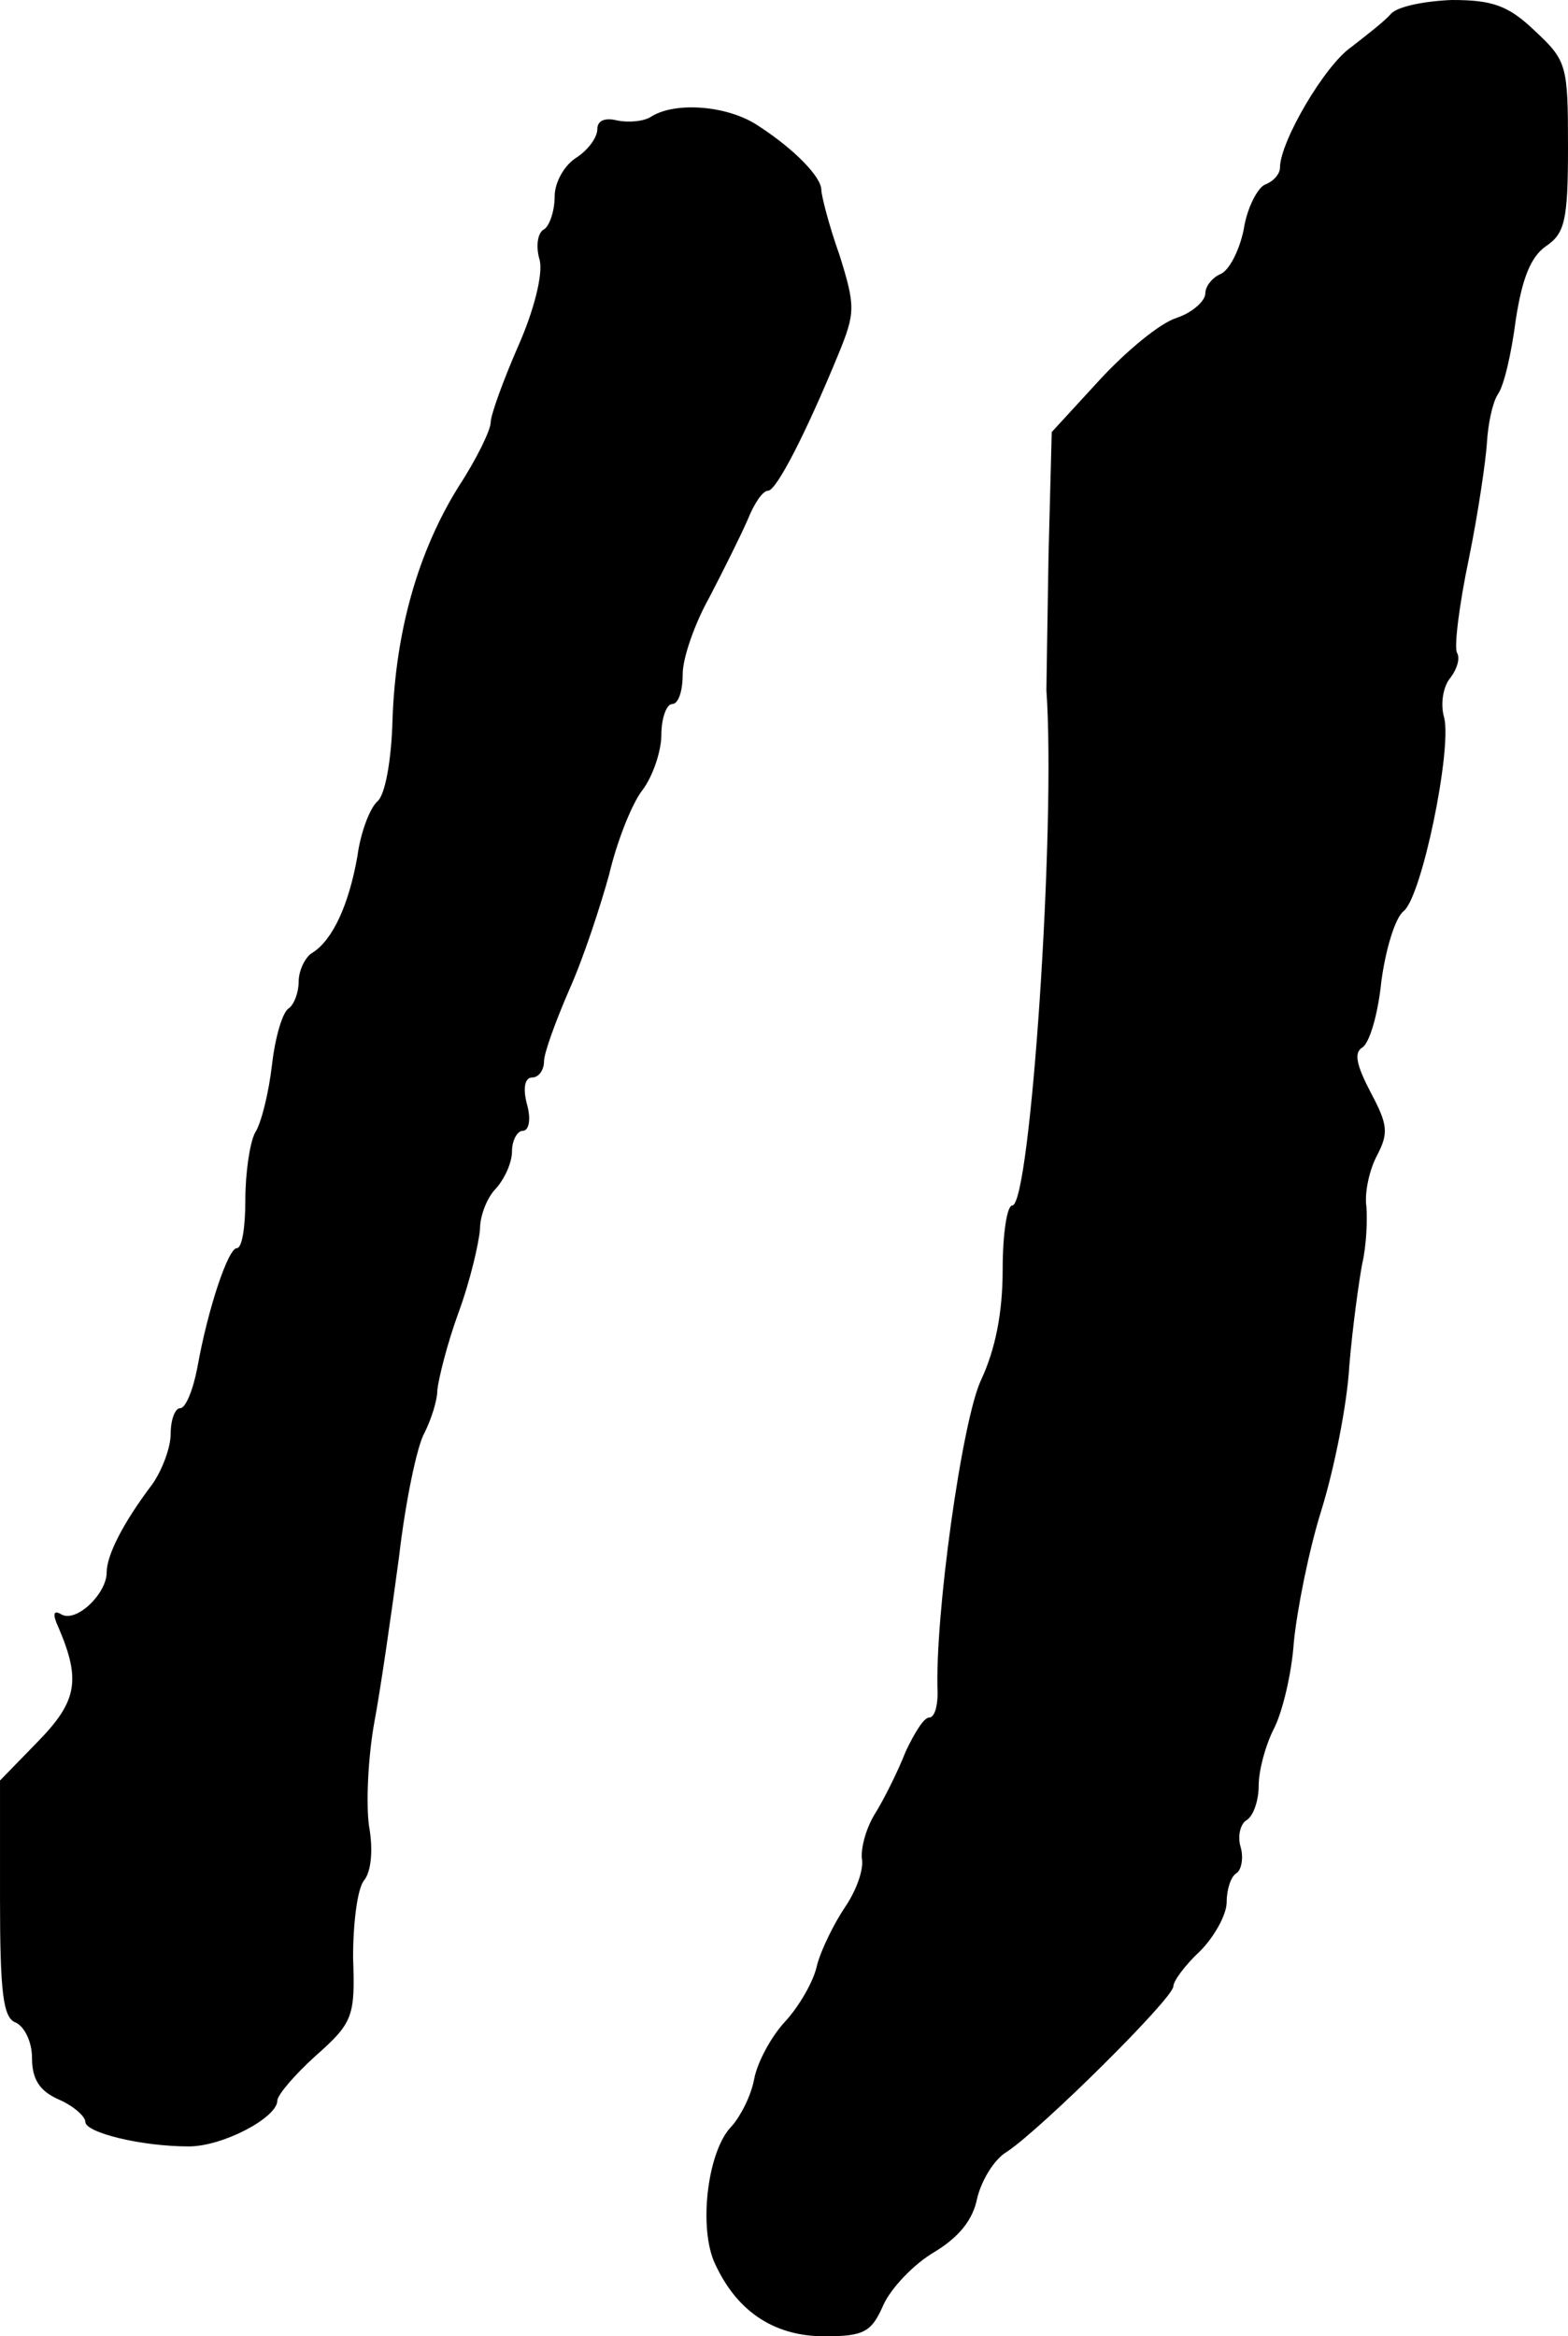
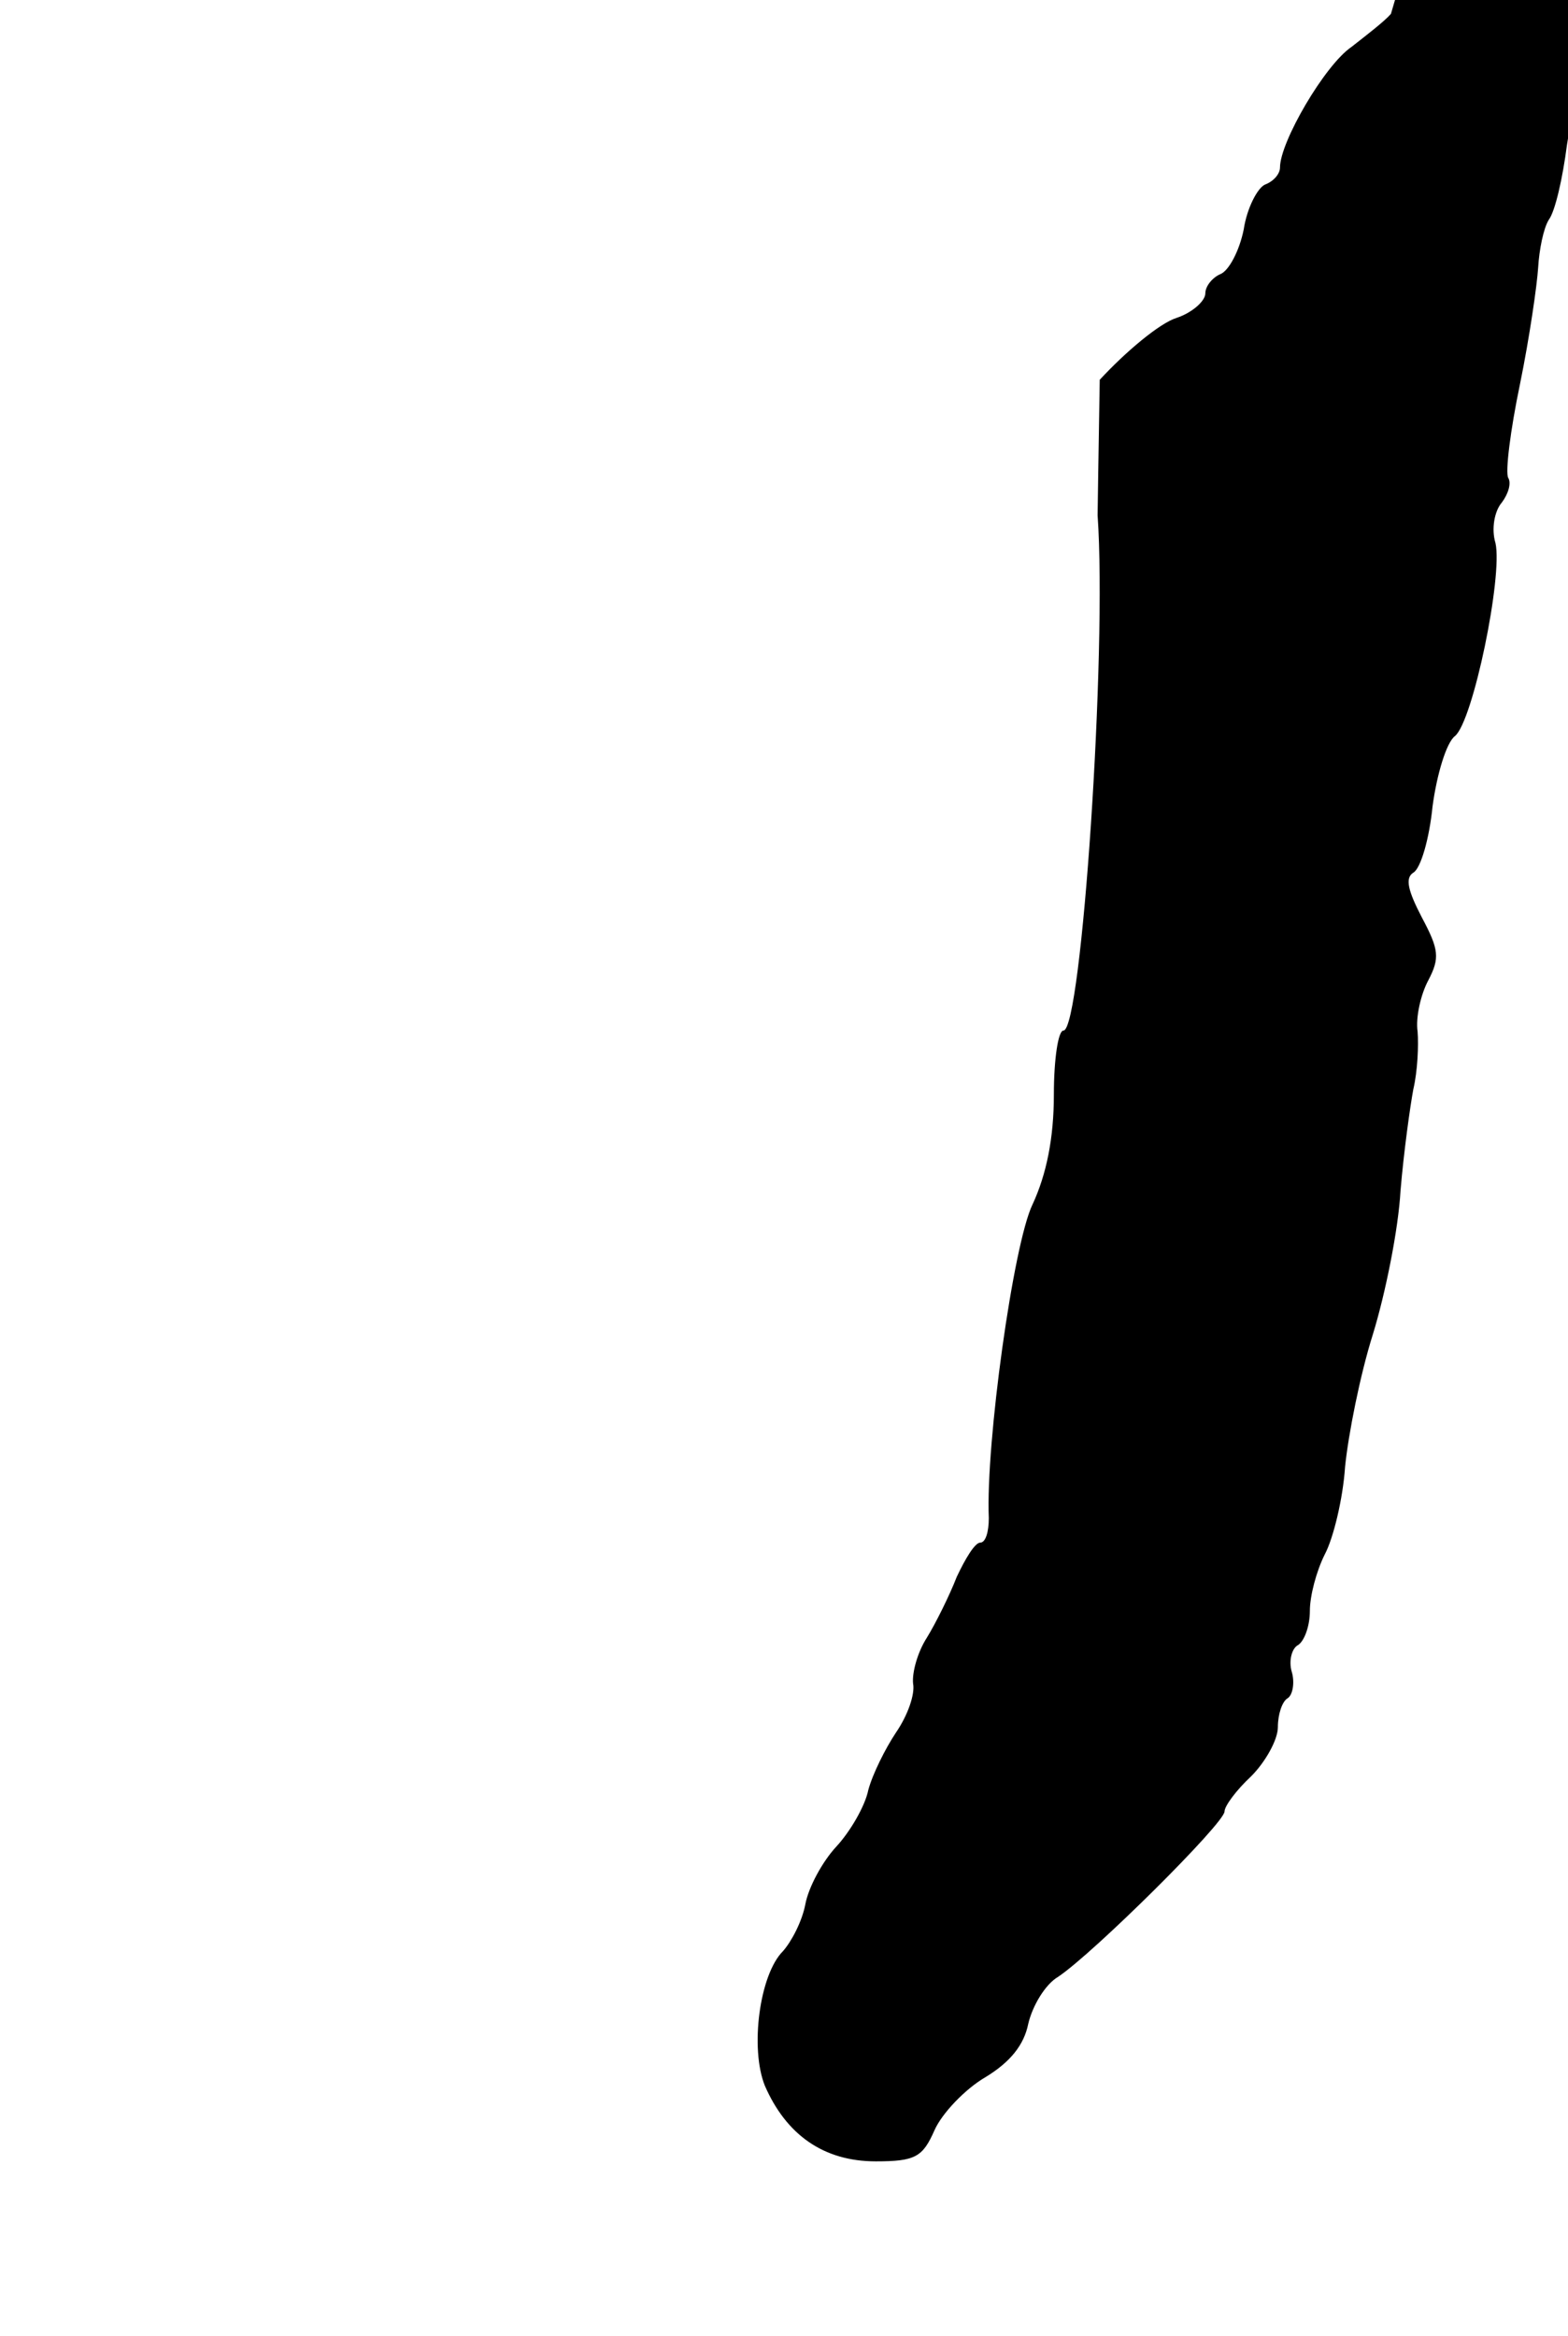
<svg xmlns="http://www.w3.org/2000/svg" version="1.0" width="147pt" height="219pt" viewBox="0 0 147 219" preserveAspectRatio="xMidYMid meet">
  <g transform="translate(0,219) scale(0.1,-0.1)" fill="#000000" stroke="none">
-     <path d="M1304 2177 c-6 -7 -23 -20 -37 -31 -25 -17 -67 -89 -67 -113 0 -6 -6 -13 -14 -16 -7 -3 -17 -22 -20 -42 -4 -20 -14 -39 -22 -42 -7 -3 -14 -11 -14 -18 0 -7 -12 -18 -27 -23 -16 -5 -48 -32 -72 -58 l-45 -49 -3 -115 c-1 -63 -2 -121 -2 -127 9 -128 -15 -483 -32 -483 -5 0 -9 -27 -9 -60 0 -41 -7 -75 -20 -103 -18 -37 -44 -224 -41 -294 0 -13 -3 -23 -8 -23 -5 0 -14 -15 -22 -32 -7 -18 -20 -44 -28 -57 -9 -14 -14 -33 -13 -43 2 -10 -5 -30 -16 -46 -10 -15 -22 -39 -26 -54 -3 -15 -17 -39 -30 -53 -13 -14 -26 -38 -29 -54 -3 -16 -13 -35 -21 -44 -22 -22 -31 -91 -17 -126 20 -46 55 -71 104 -71 37 0 44 4 55 29 7 16 29 39 48 50 23 14 36 30 40 50 4 17 16 37 28 44 33 22 156 144 156 155 0 5 11 20 25 33 13 13 25 34 25 46 0 12 4 24 9 27 5 3 7 15 4 25 -3 10 0 22 6 25 6 4 11 18 11 32 0 14 6 37 14 53 8 15 17 52 19 82 3 30 14 86 26 124 12 39 24 99 26 135 3 36 9 79 12 95 4 17 5 41 4 54 -2 13 3 35 10 48 11 21 10 29 -6 59 -13 25 -16 37 -8 42 7 4 15 32 18 62 4 30 13 60 21 66 17 14 45 150 38 181 -4 13 -1 30 6 38 6 8 9 18 6 23 -3 5 2 45 11 88 9 44 16 93 17 109 1 17 5 37 10 45 6 8 13 39 17 70 6 39 14 59 28 69 18 12 21 24 21 93 0 77 -1 81 -31 109 -25 24 -40 29 -78 29 -25 -1 -51 -6 -57 -13z" />
-     <path d="M611 2081 c-7 -5 -22 -6 -32 -4 -12 3 -19 0 -19 -8 0 -8 -9 -20 -20 -27 -11 -7 -20 -23 -20 -36 0 -14 -5 -28 -10 -31 -6 -3 -8 -16 -4 -29 3 -13 -5 -46 -20 -80 -14 -32 -26 -65 -26 -72 0 -7 -13 -34 -30 -60 -38 -61 -59 -135 -62 -218 -1 -39 -7 -71 -14 -77 -7 -6 -16 -29 -19 -52 -8 -45 -23 -78 -42 -90 -7 -4 -13 -17 -13 -27 0 -10 -4 -21 -9 -25 -6 -3 -13 -27 -16 -53 -3 -26 -10 -55 -16 -64 -5 -10 -9 -38 -9 -63 0 -25 -3 -45 -8 -45 -8 0 -27 -56 -37 -112 -4 -21 -11 -38 -16 -38 -5 0 -9 -11 -9 -24 0 -13 -8 -34 -17 -47 -28 -37 -43 -67 -43 -83 0 -20 -29 -48 -43 -39 -7 4 -8 0 -2 -13 21 -49 17 -69 -19 -106 l-36 -37 0 -111 c0 -89 3 -112 15 -116 8 -4 15 -18 15 -33 0 -20 7 -31 25 -39 14 -6 25 -16 25 -21 0 -10 52 -23 97 -23 32 0 83 27 83 43 0 5 16 24 36 42 35 31 37 37 35 92 0 32 4 64 10 72 7 8 9 29 5 51 -3 21 -1 65 5 98 6 32 16 102 23 154 6 52 17 105 24 117 6 12 12 30 12 40 1 10 9 43 20 73 11 30 19 65 20 78 0 13 7 30 15 38 8 9 15 24 15 35 0 10 5 19 10 19 6 0 8 11 4 25 -4 15 -2 25 5 25 6 0 11 7 11 15 0 8 11 38 24 68 13 29 29 78 37 107 7 30 21 66 31 79 10 13 18 37 18 52 0 16 5 29 10 29 6 0 10 12 10 28 0 15 11 47 25 72 13 25 29 57 36 73 6 15 14 27 19 27 8 0 36 55 66 128 16 39 16 45 1 93 -10 28 -17 56 -17 61 0 12 -25 38 -59 60 -28 19 -77 23 -100 9z" />
+     <path d="M1304 2177 c-6 -7 -23 -20 -37 -31 -25 -17 -67 -89 -67 -113 0 -6 -6 -13 -14 -16 -7 -3 -17 -22 -20 -42 -4 -20 -14 -39 -22 -42 -7 -3 -14 -11 -14 -18 0 -7 -12 -18 -27 -23 -16 -5 -48 -32 -72 -58 c-1 -63 -2 -121 -2 -127 9 -128 -15 -483 -32 -483 -5 0 -9 -27 -9 -60 0 -41 -7 -75 -20 -103 -18 -37 -44 -224 -41 -294 0 -13 -3 -23 -8 -23 -5 0 -14 -15 -22 -32 -7 -18 -20 -44 -28 -57 -9 -14 -14 -33 -13 -43 2 -10 -5 -30 -16 -46 -10 -15 -22 -39 -26 -54 -3 -15 -17 -39 -30 -53 -13 -14 -26 -38 -29 -54 -3 -16 -13 -35 -21 -44 -22 -22 -31 -91 -17 -126 20 -46 55 -71 104 -71 37 0 44 4 55 29 7 16 29 39 48 50 23 14 36 30 40 50 4 17 16 37 28 44 33 22 156 144 156 155 0 5 11 20 25 33 13 13 25 34 25 46 0 12 4 24 9 27 5 3 7 15 4 25 -3 10 0 22 6 25 6 4 11 18 11 32 0 14 6 37 14 53 8 15 17 52 19 82 3 30 14 86 26 124 12 39 24 99 26 135 3 36 9 79 12 95 4 17 5 41 4 54 -2 13 3 35 10 48 11 21 10 29 -6 59 -13 25 -16 37 -8 42 7 4 15 32 18 62 4 30 13 60 21 66 17 14 45 150 38 181 -4 13 -1 30 6 38 6 8 9 18 6 23 -3 5 2 45 11 88 9 44 16 93 17 109 1 17 5 37 10 45 6 8 13 39 17 70 6 39 14 59 28 69 18 12 21 24 21 93 0 77 -1 81 -31 109 -25 24 -40 29 -78 29 -25 -1 -51 -6 -57 -13z" />
  </g>
</svg>